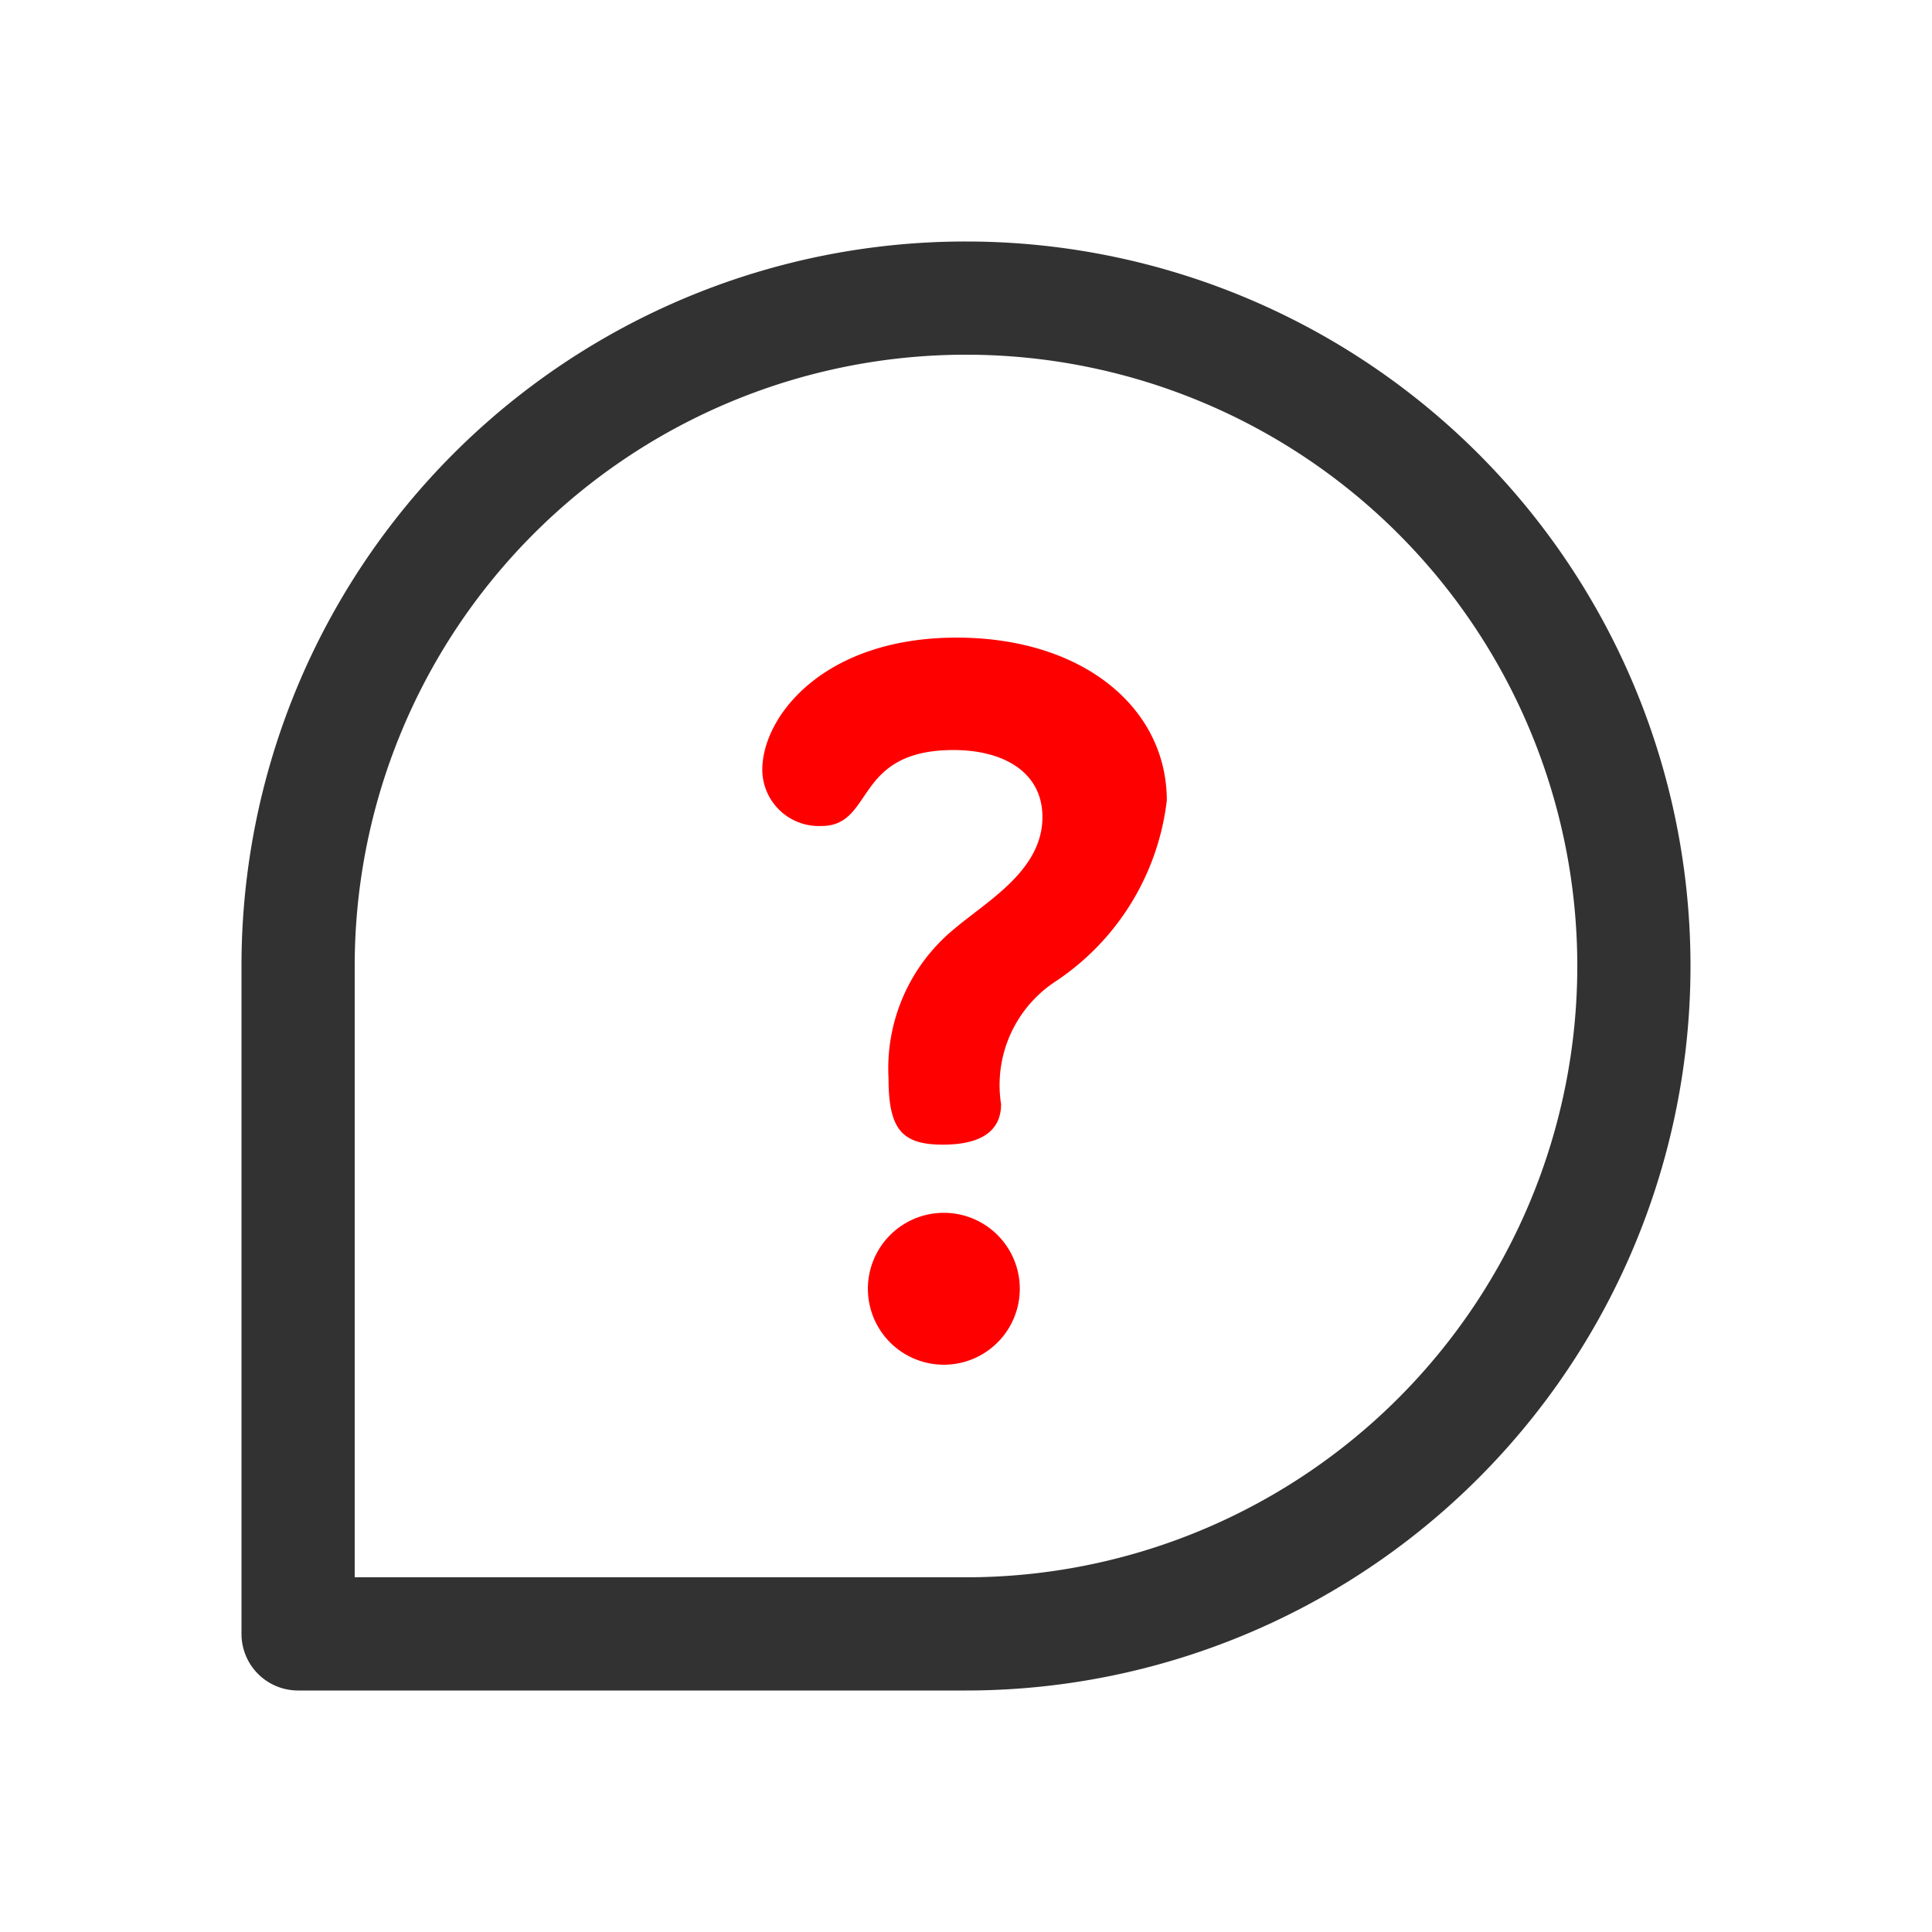
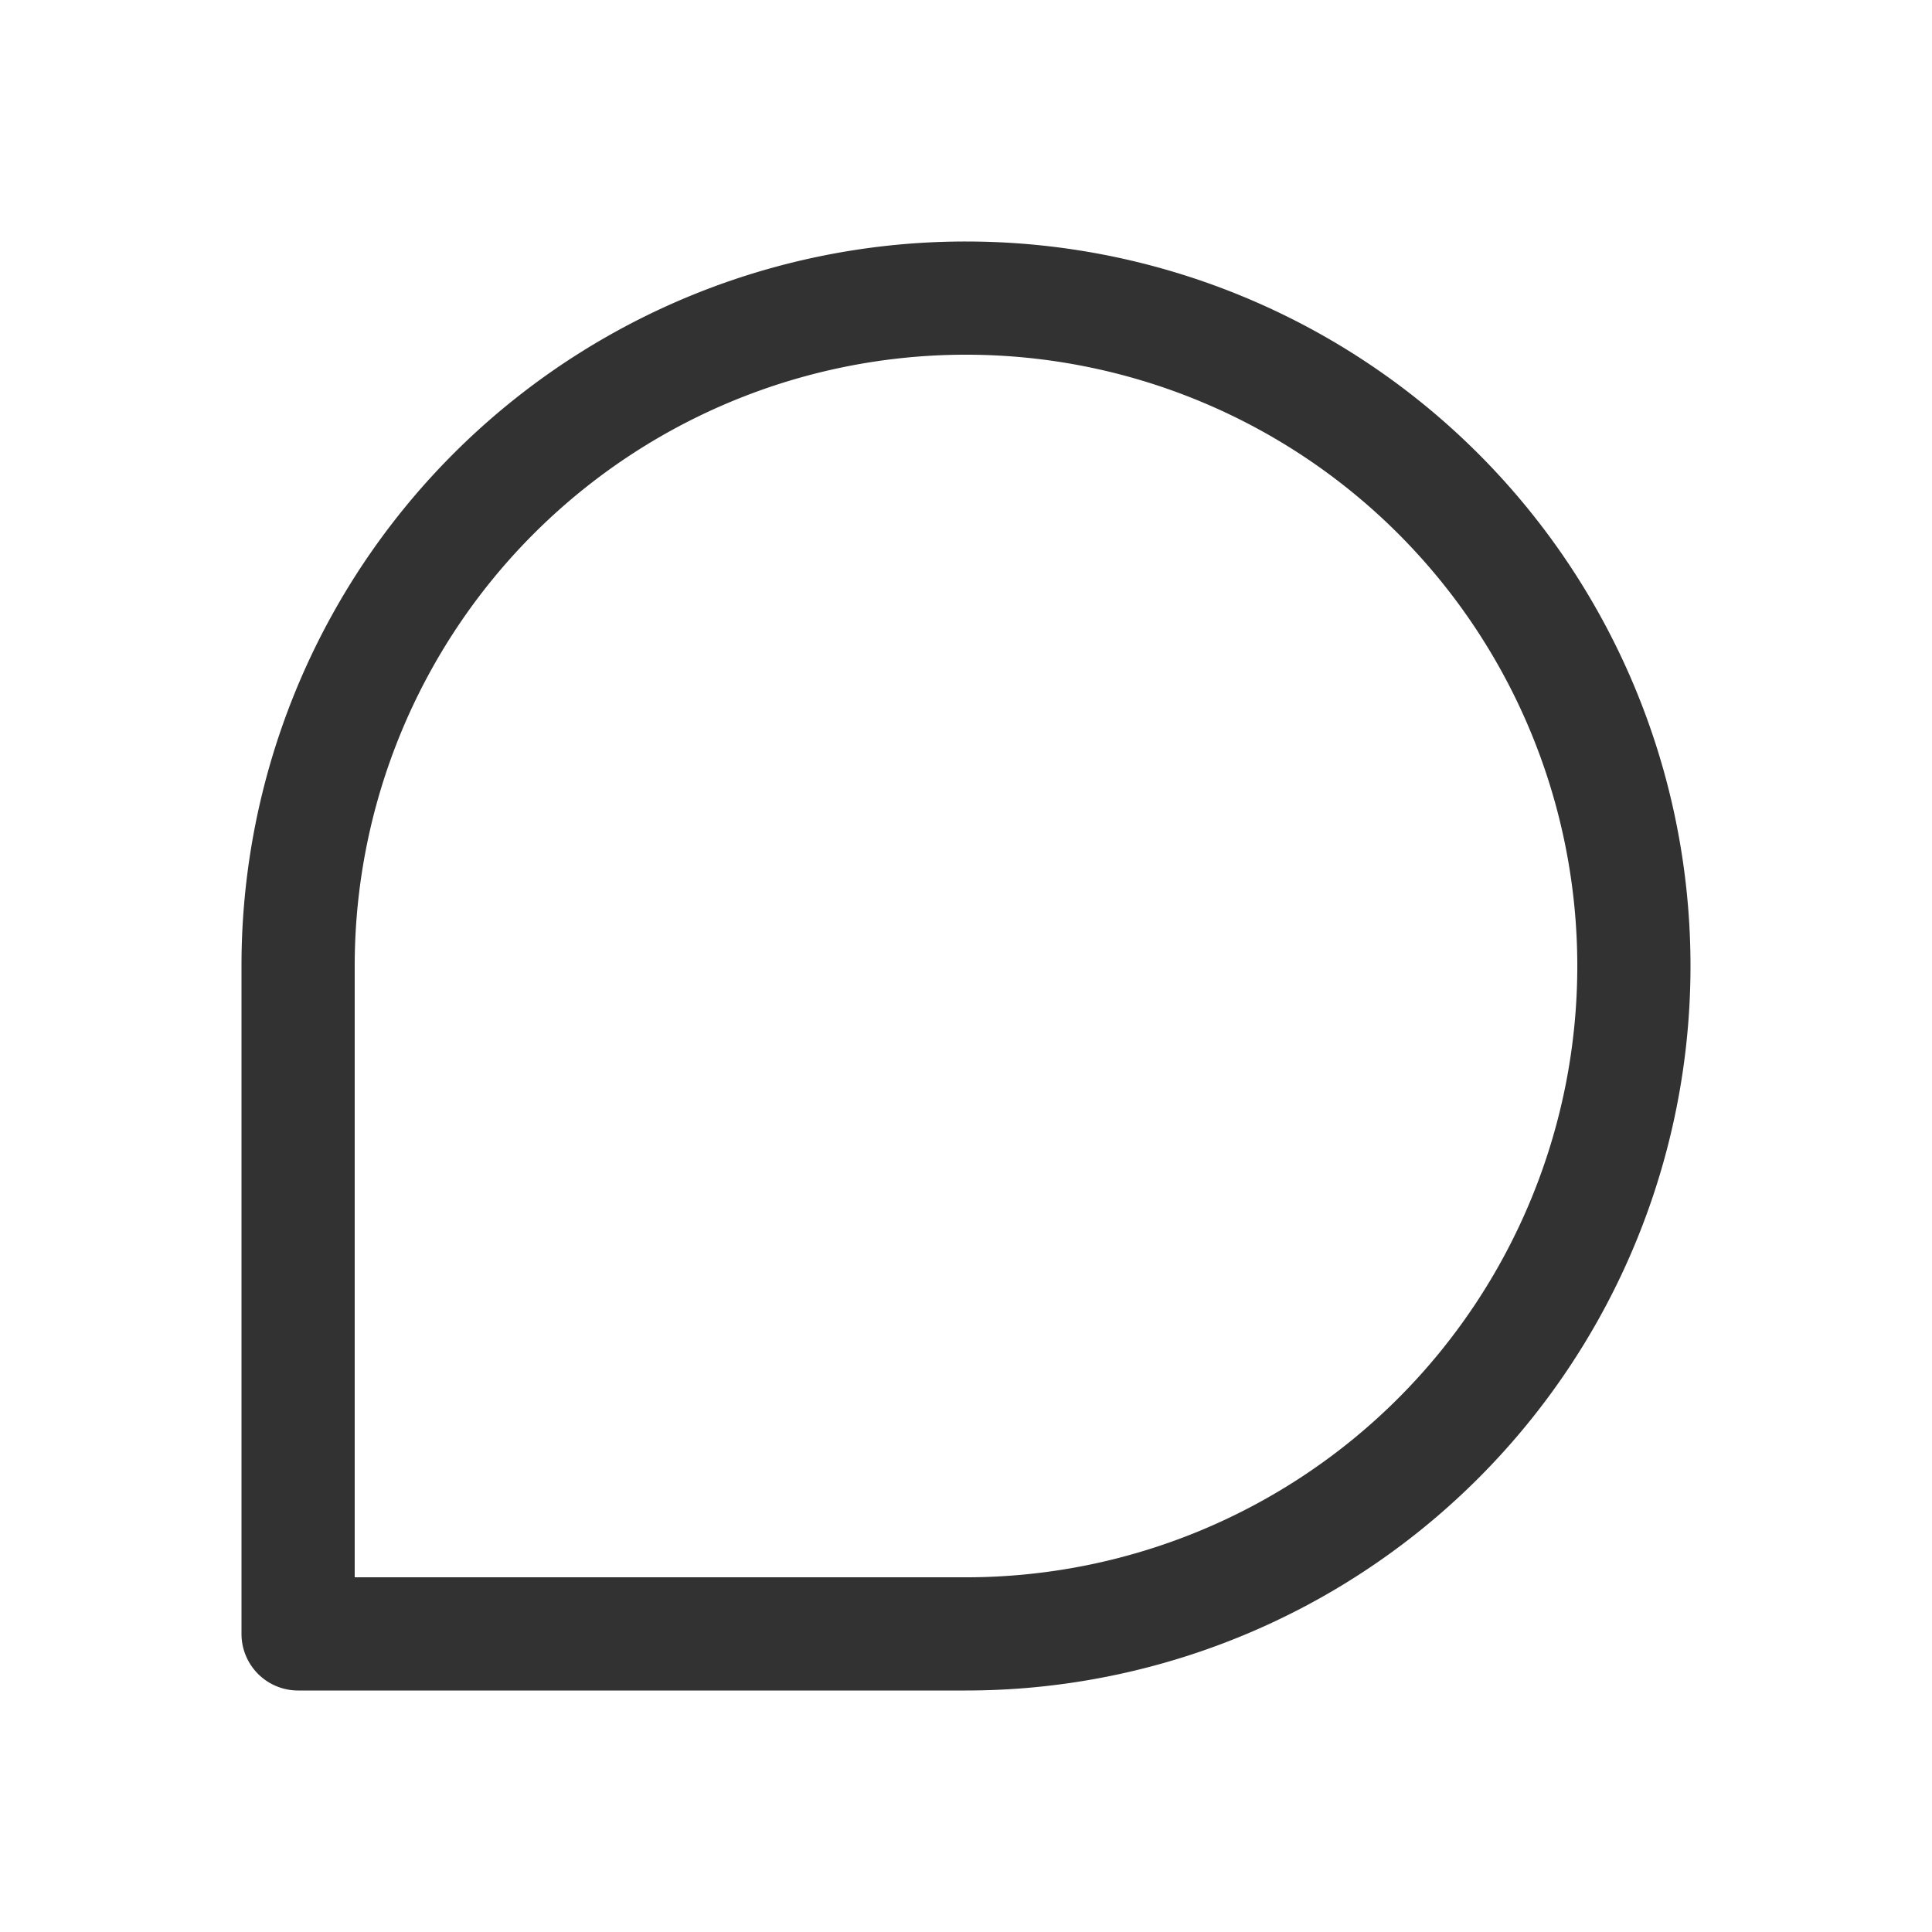
<svg xmlns="http://www.w3.org/2000/svg" width="32" height="32" viewBox="0 0 32 32">
  <defs>
    <style>
            .prefix__cls-2{fill:red}
        </style>
  </defs>
  <g id="prefix__adress" transform="translate(-5219 5702)">
    <path id="prefix__Rectangle_160" d="M0 0H32V32H0z" data-name="Rectangle 160" transform="translate(5219 -5702)" style="fill:none" />
    <g id="prefix__help" transform="translate(5223 -5698)">
      <g id="prefix__Group_1437" data-name="Group 1437">
        <g id="prefix__Group_1436" data-name="Group 1436">
-           <path id="prefix__Path_24325" d="M222.909 343.22a1.258 1.258 0 0 0 0 2.516 1.258 1.258 0 1 0 0-2.516z" class="prefix__cls-2" data-name="Path 24325" transform="translate(-211.276 -327.132)" />
-           <path id="prefix__Path_24326" d="M187.241 140c-2.206 0-3.219 1.307-3.219 2.189a.937.937 0 0 0 .98.931c.882 0 .523-1.258 2.189-1.258.817 0 1.471.359 1.471 1.111 0 .882-.915 1.389-1.454 1.846a2.991 2.991 0 0 0-1.095 2.484c0 .85.229 1.095.9 1.095.8 0 .964-.359.964-.67a2.052 2.052 0 0 1 .915-2.042 4.182 4.182 0 0 0 1.83-2.99c-.001-1.534-1.39-2.696-3.481-2.696z" class="prefix__cls-2" data-name="Path 24326" transform="translate(-175.396 -133.439)" />
          <path id="prefix__Path_24327" d="M12 0A11.993 11.993 0 0 0 0 12v11.063A.937.937 0 0 0 .938 24H12a12 12 0 0 0 0-24zm0 22.125H1.875V12A10.125 10.125 0 1 1 12 22.125z" data-name="Path 24327" style="fill:#323232" />
        </g>
      </g>
    </g>
  </g>
</svg>